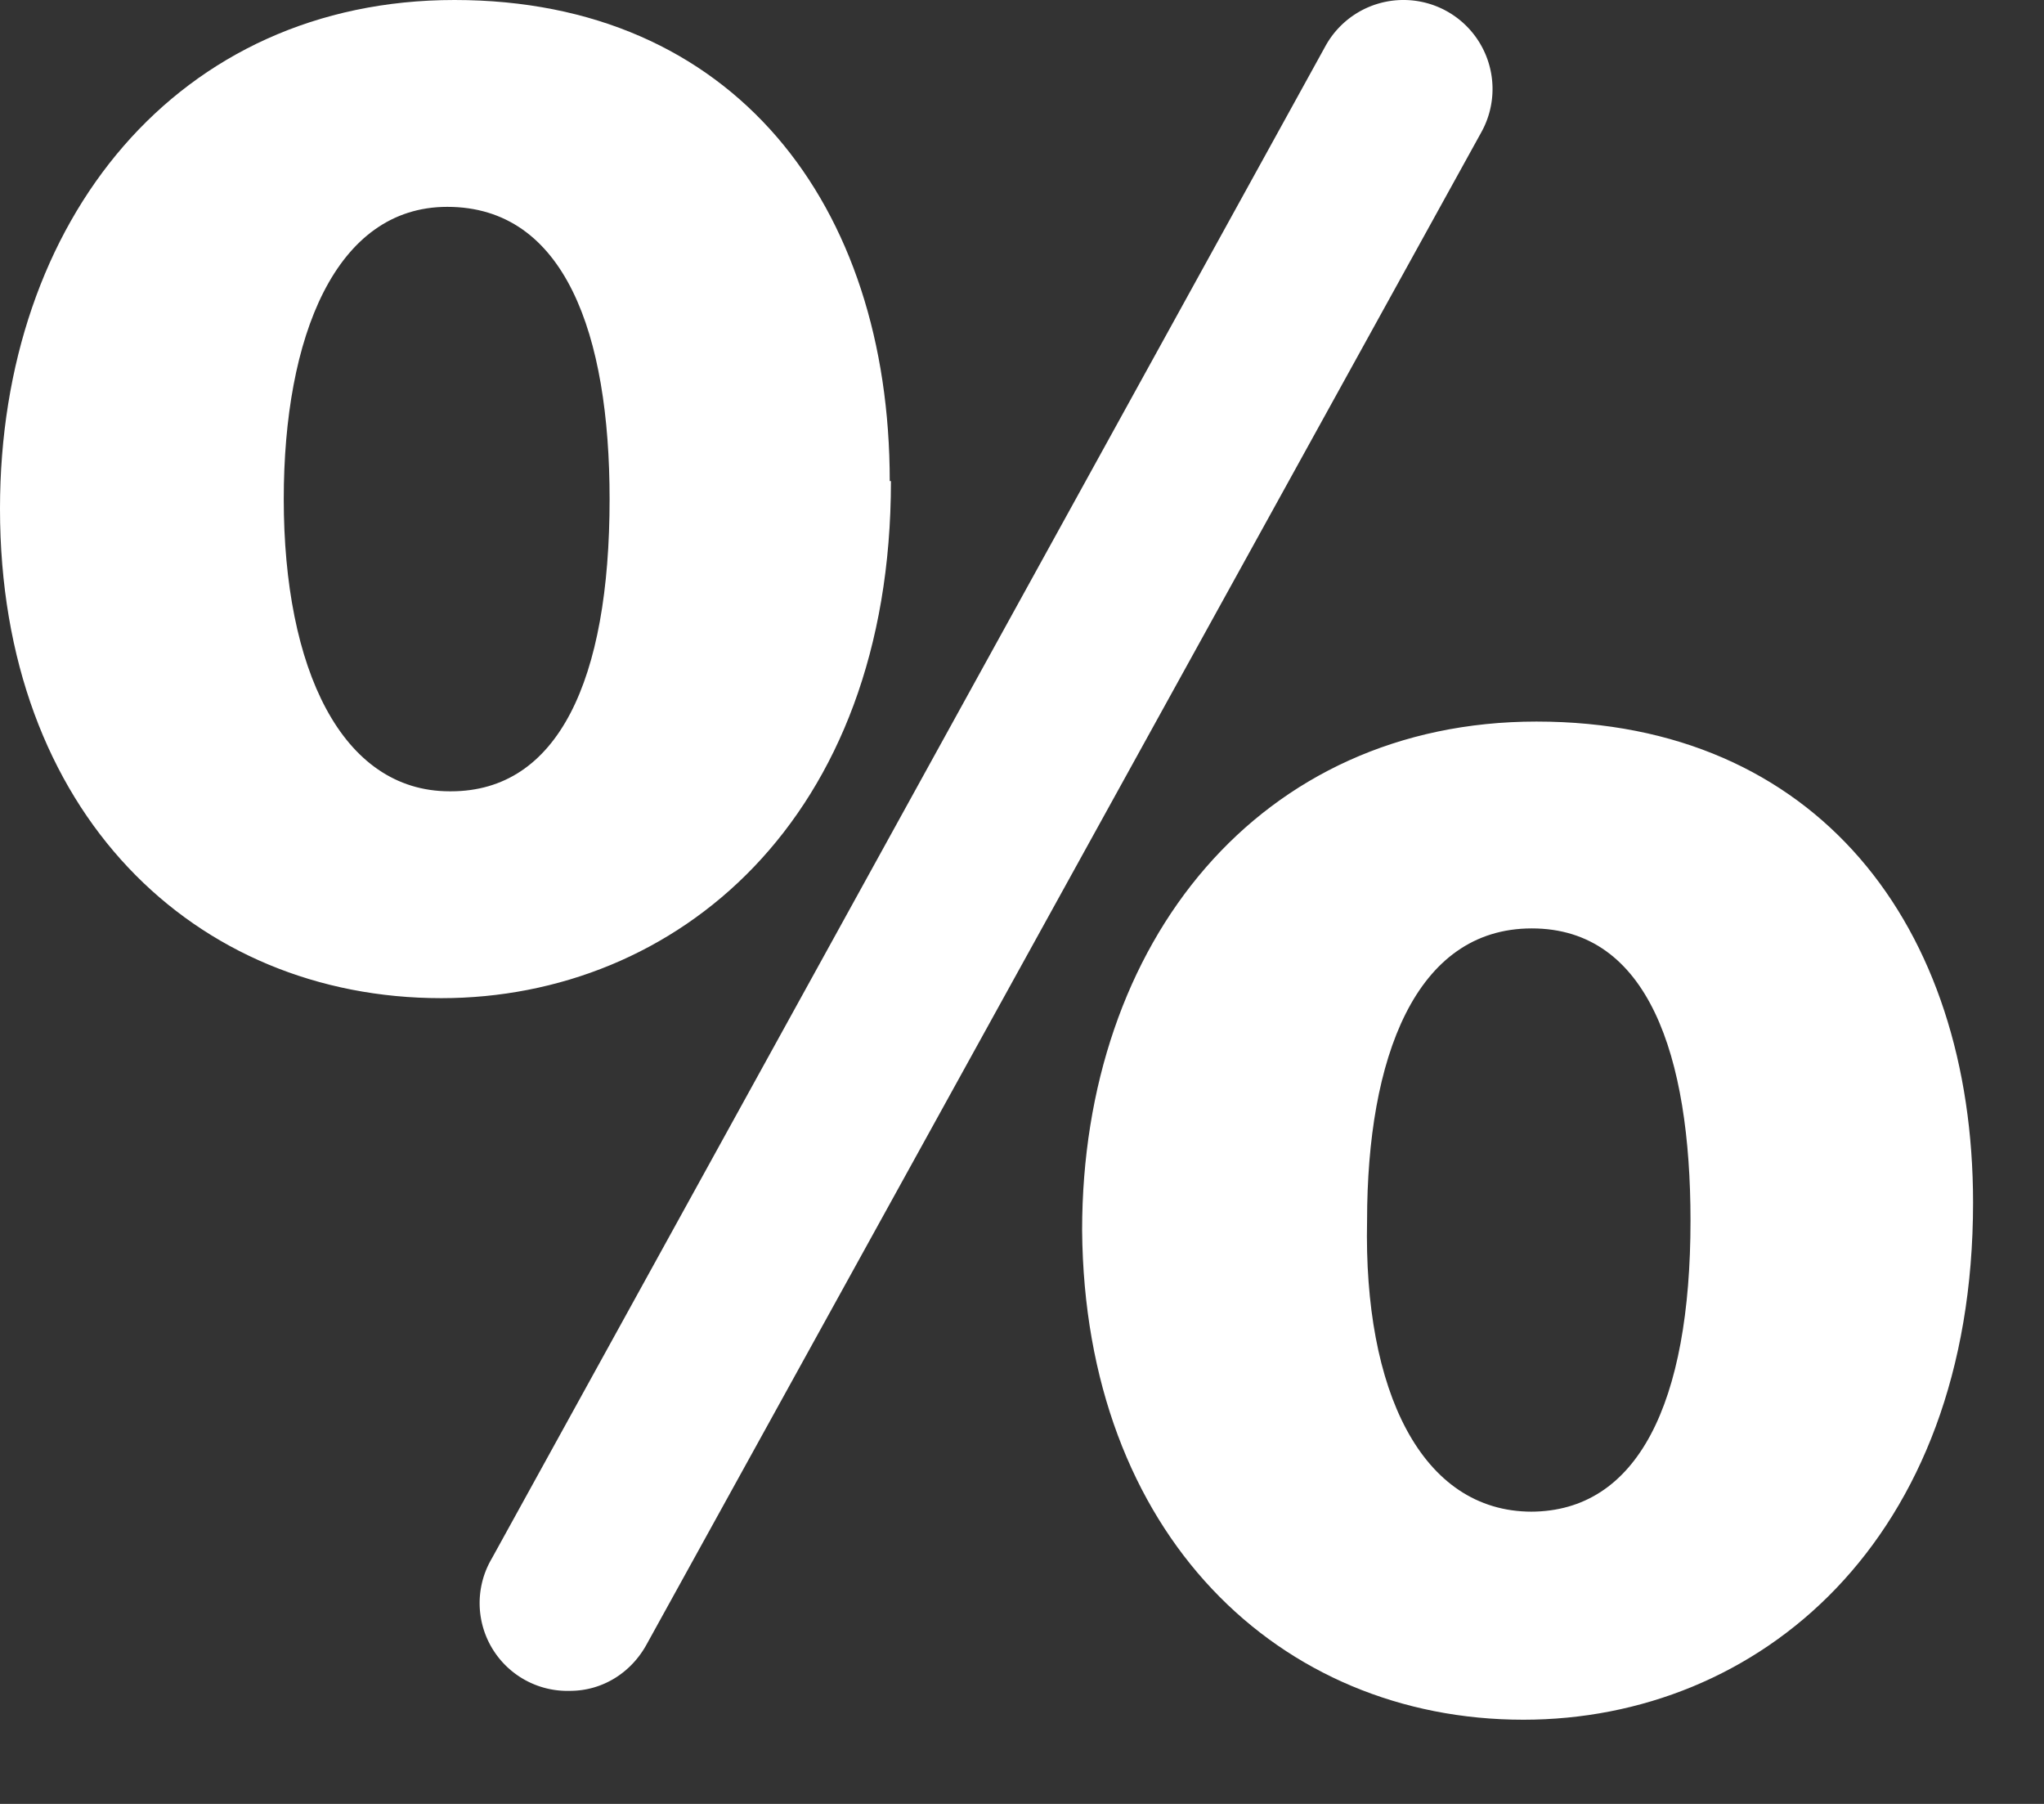
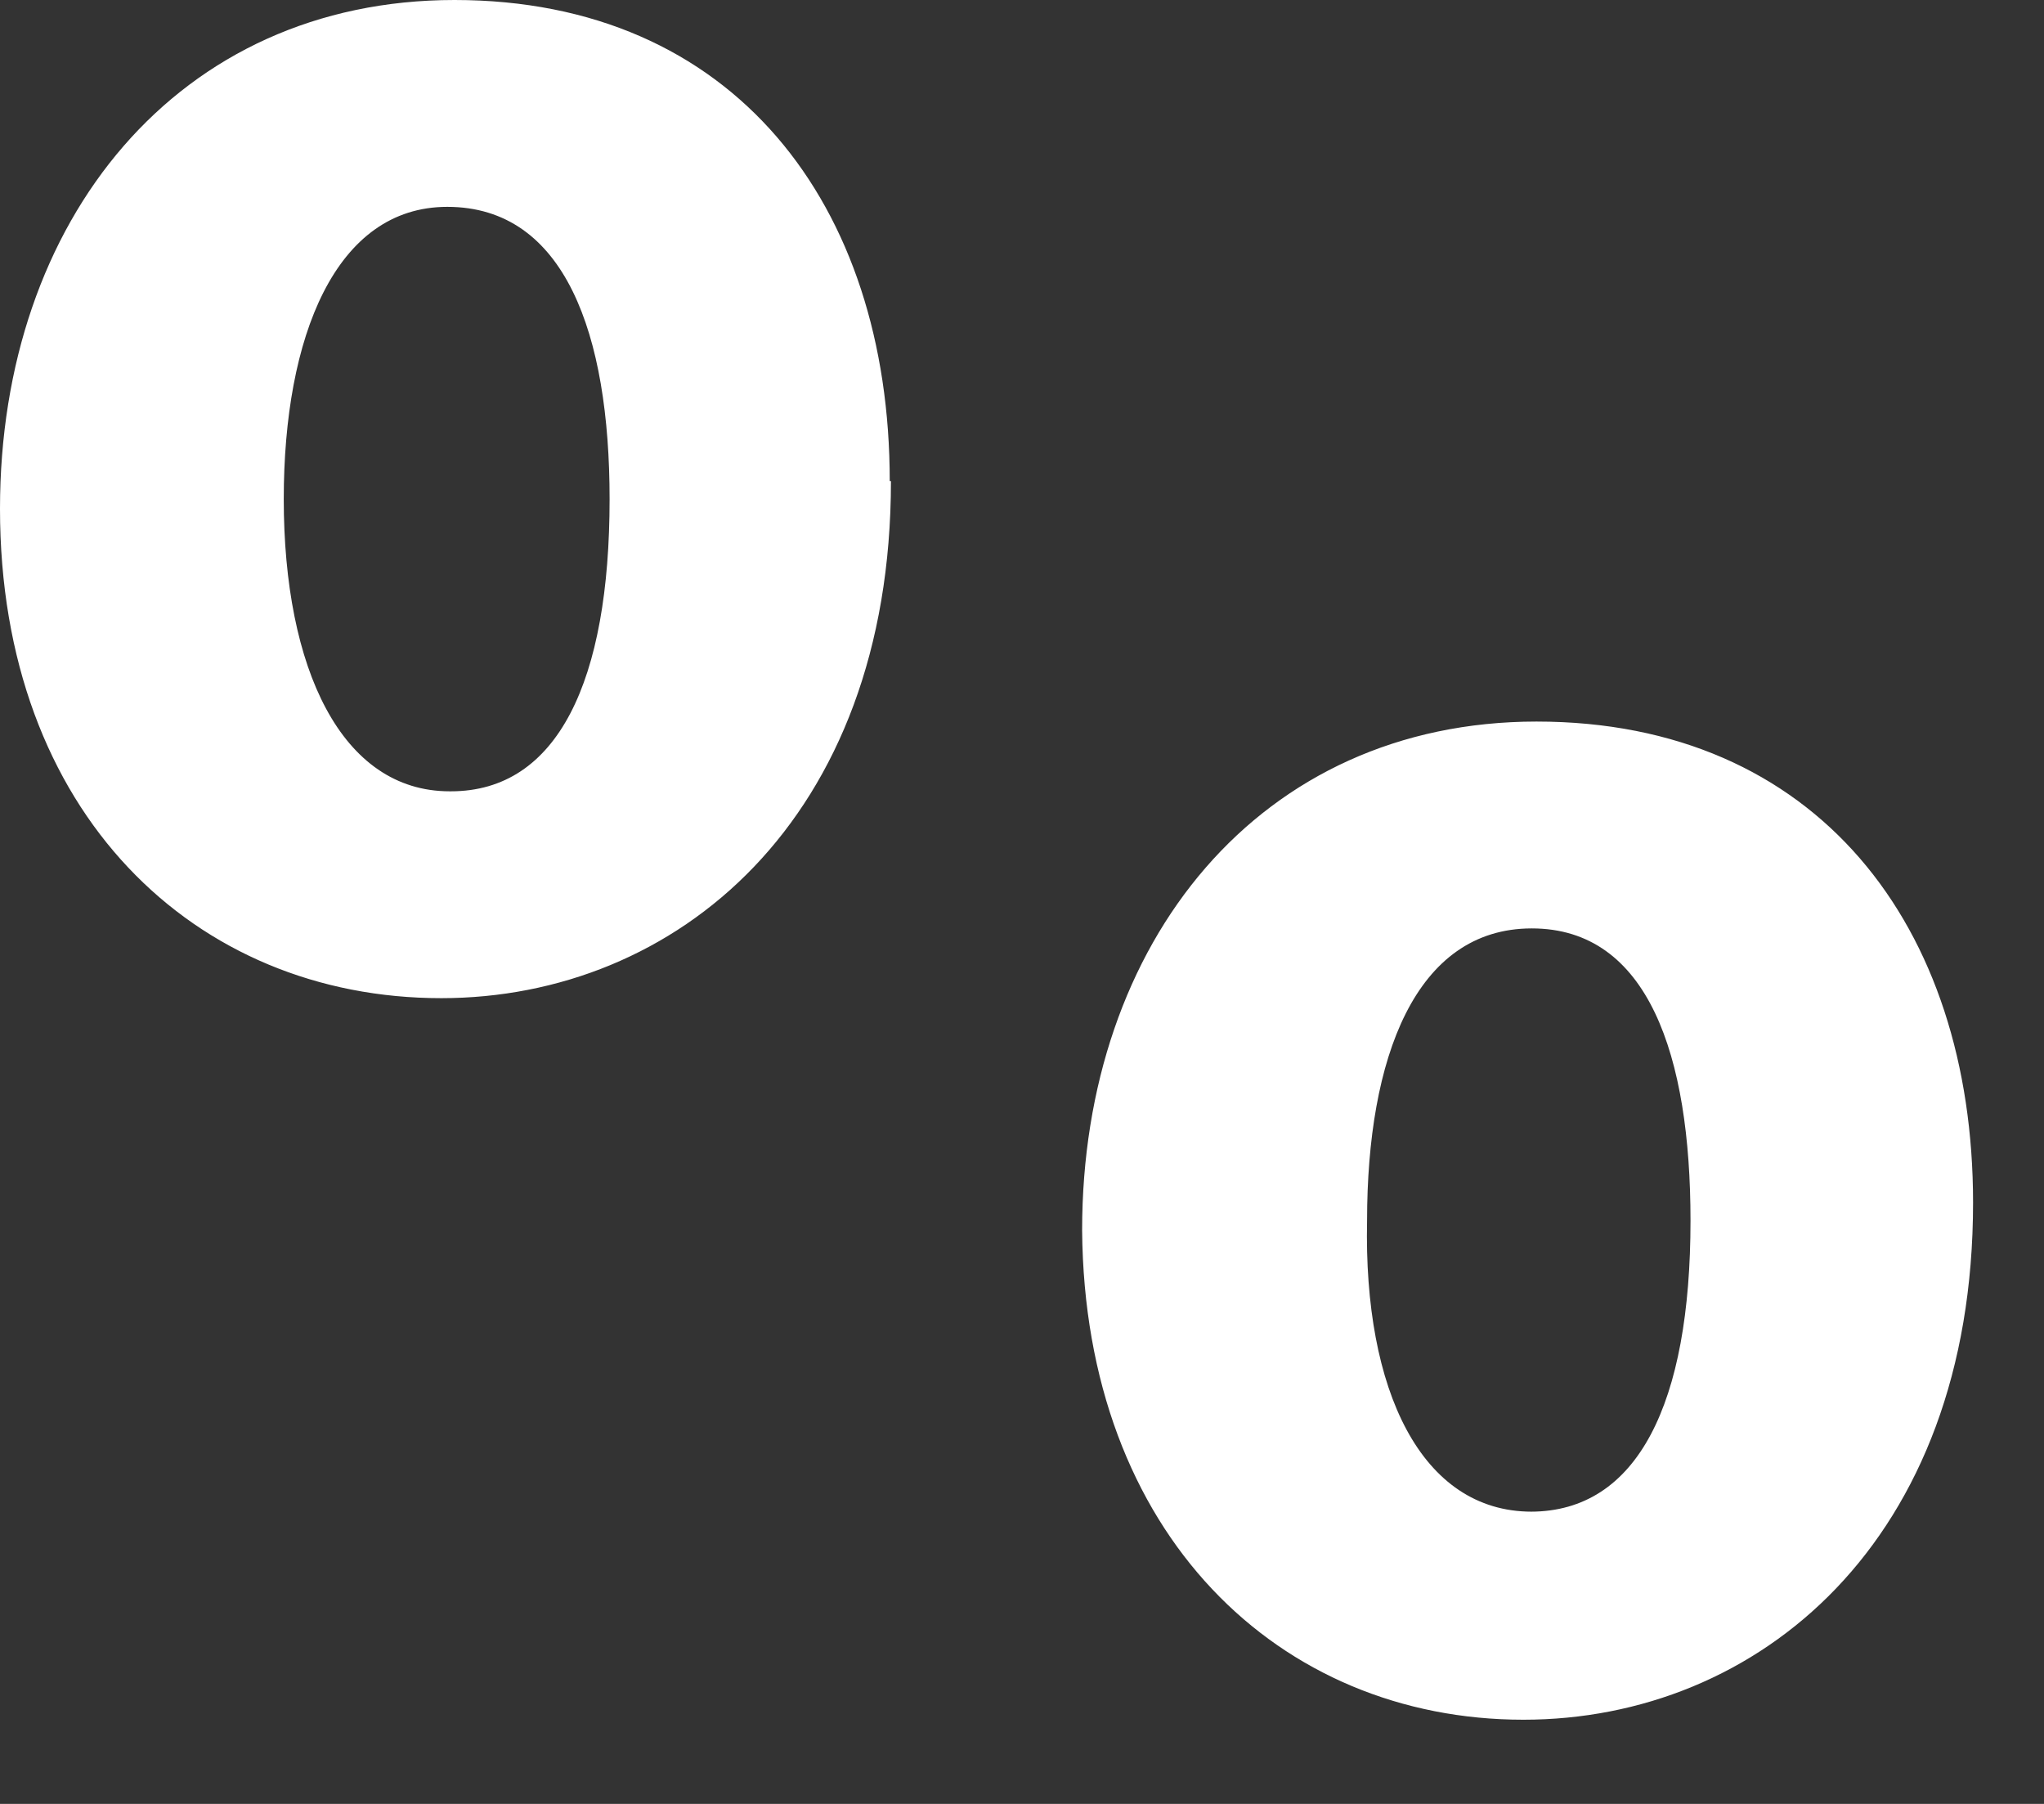
<svg xmlns="http://www.w3.org/2000/svg" width="17" height="15" viewBox="0 0 17 15">
  <rect x="0" y="0" width="17" height="15" fill="#333333" stroke="none" />
  <g fill="#fff" fill-rule="evenodd">
-     <path d="M11.67 0a.74.74 0 0 0-.65.39L4.09 12.96a.73.73 0 0 0 .65 1.1c.27 0 .51-.15.64-.39L12.32 1.1a.74.74 0 0 0-.65-1.1Z" />
    <path d="M7.4 4c0-2.3-1.3-4-3.62-4C1.48 0 0 1.83 0 4.23 0 6.76 1.62 8.3 3.67 8.3c1.95 0 3.74-1.48 3.74-4.3ZM3.74 6.58c-.9 0-1.38-1.02-1.38-2.43 0-1.35.43-2.43 1.36-2.43.98 0 1.35 1.06 1.35 2.43 0 1.51-.43 2.43-1.32 2.43ZM12.78 6C10.48 6 9 7.83 9 10.23c.02 2.53 1.64 4.07 3.67 4.07 1.95 0 3.74-1.48 3.74-4.3 0-2.3-1.3-4-3.63-4Zm-.04 6.57c-.92 0-1.4-1.01-1.37-2.42 0-1.35.4-2.43 1.37-2.43.97 0 1.32 1.06 1.32 2.43 0 1.52-.44 2.42-1.33 2.42Z" fill-rule="nonzero" />
  </g>
</svg>